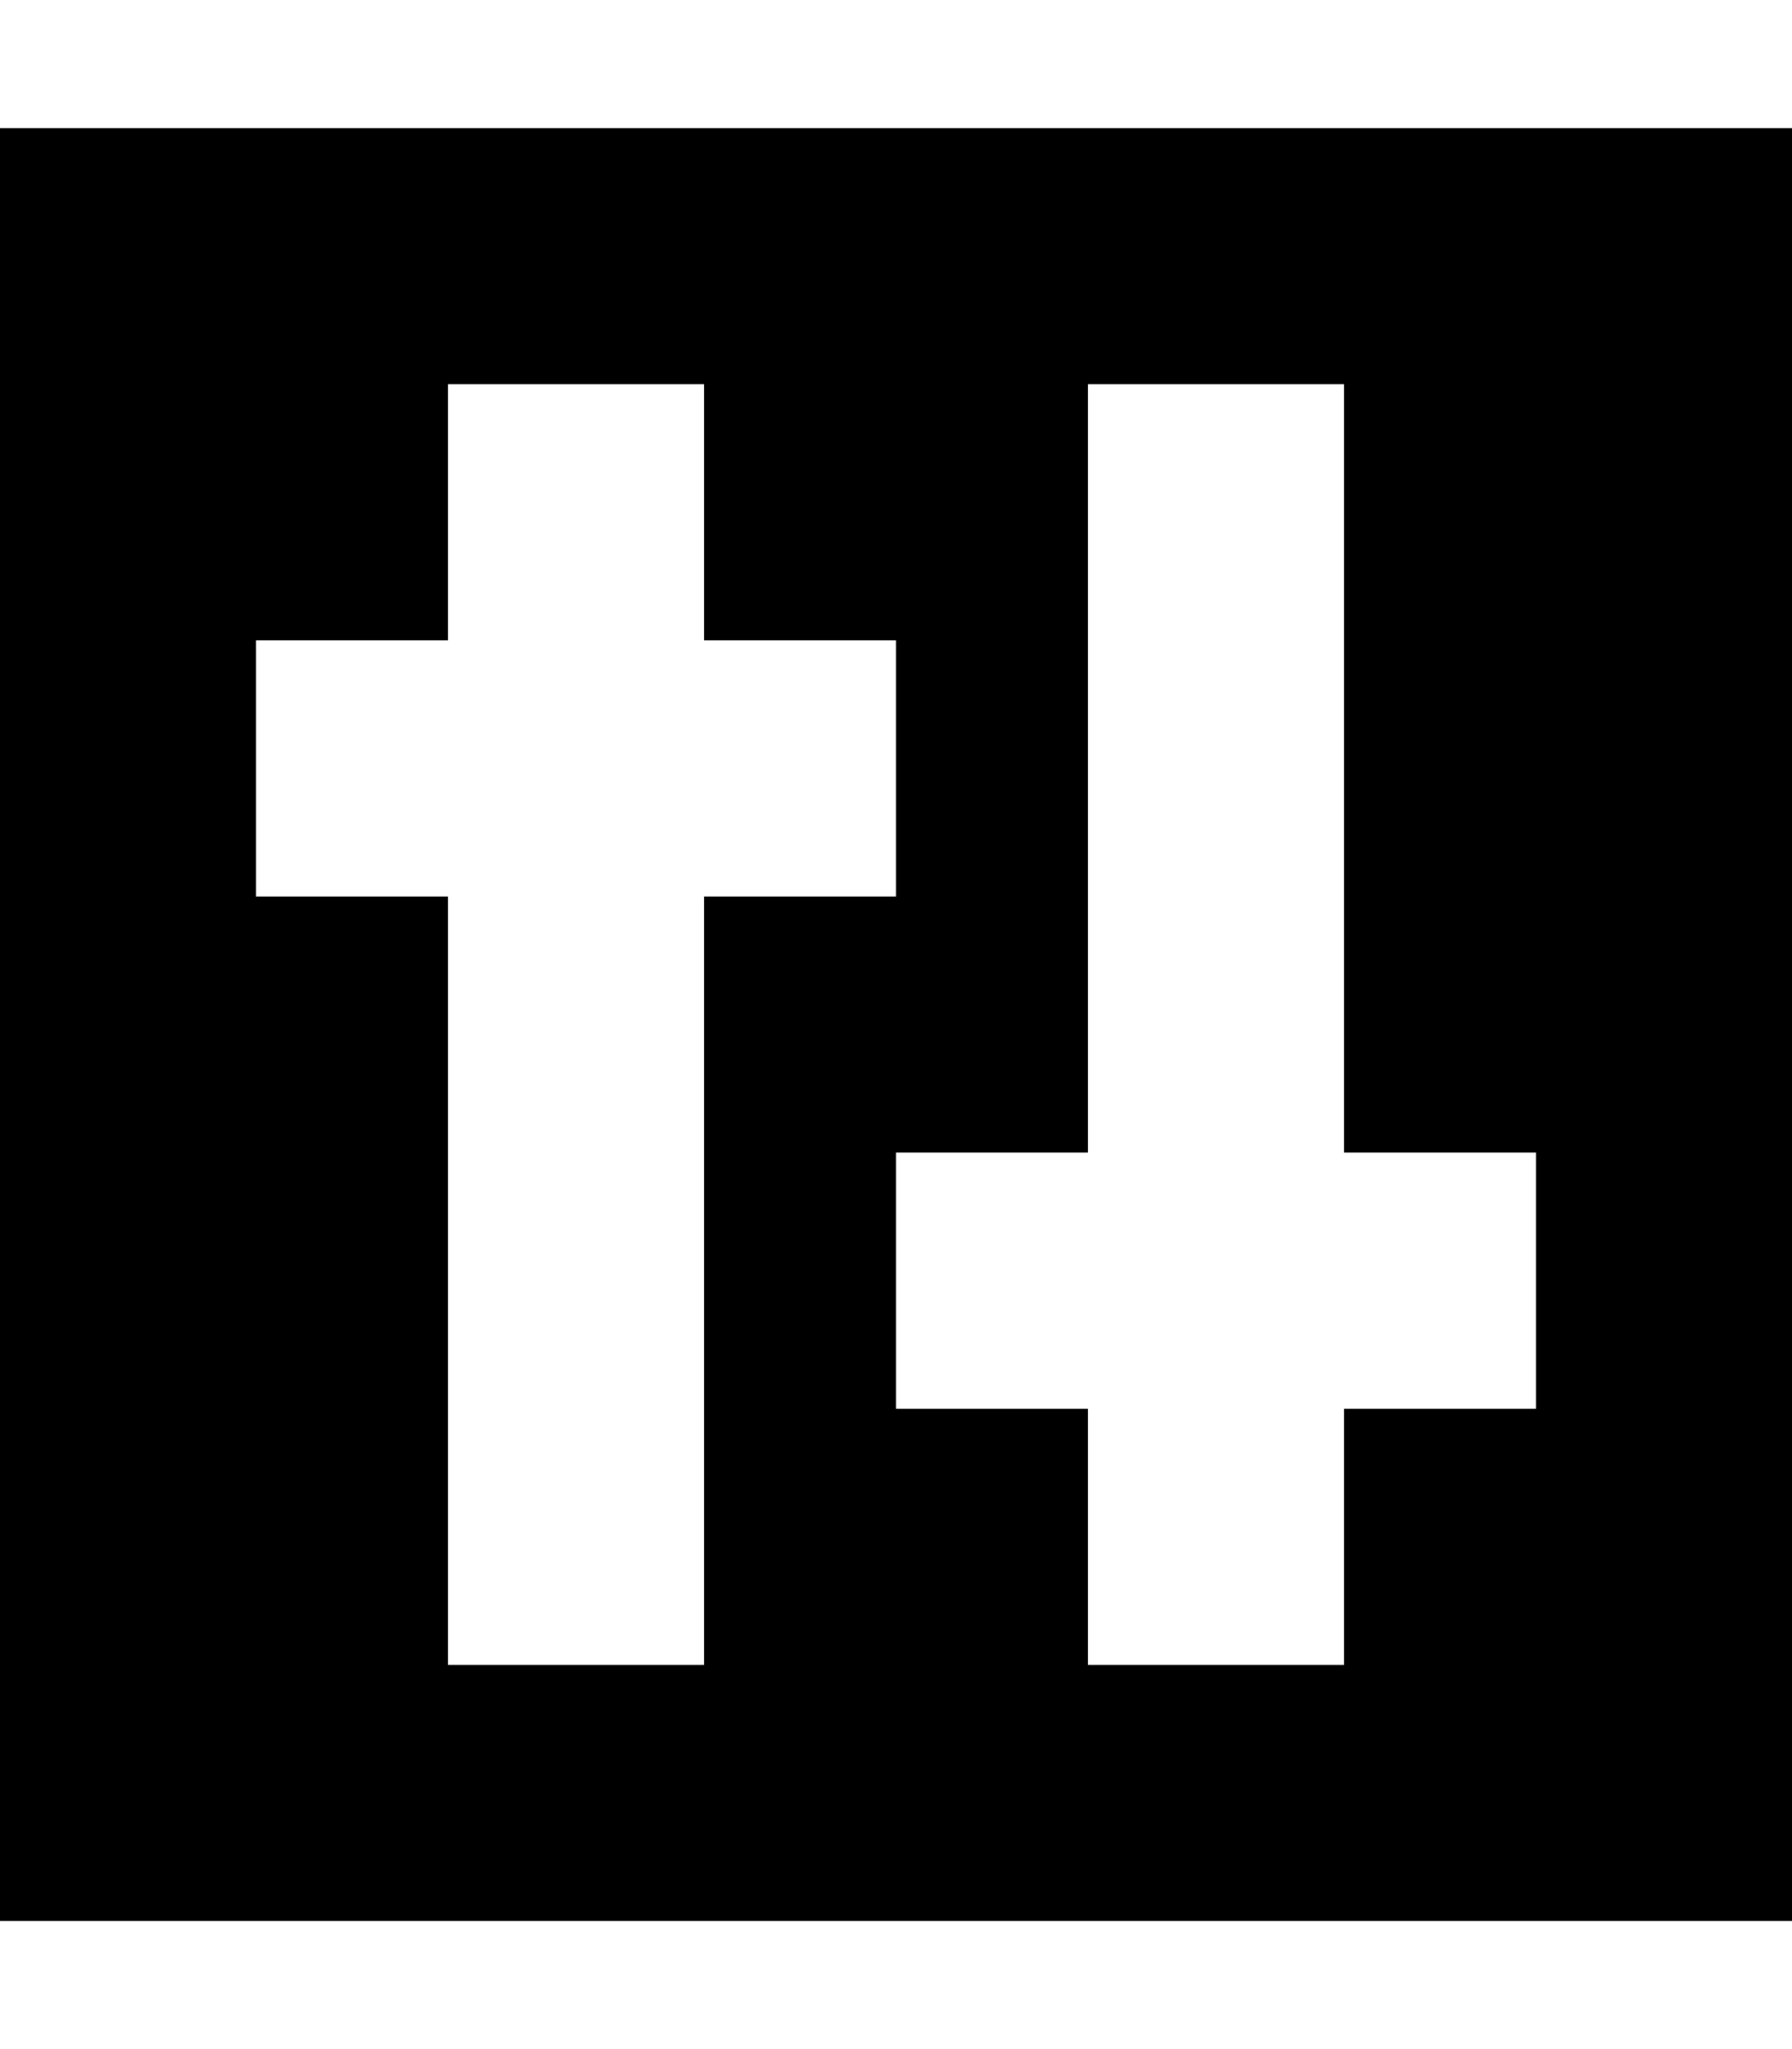
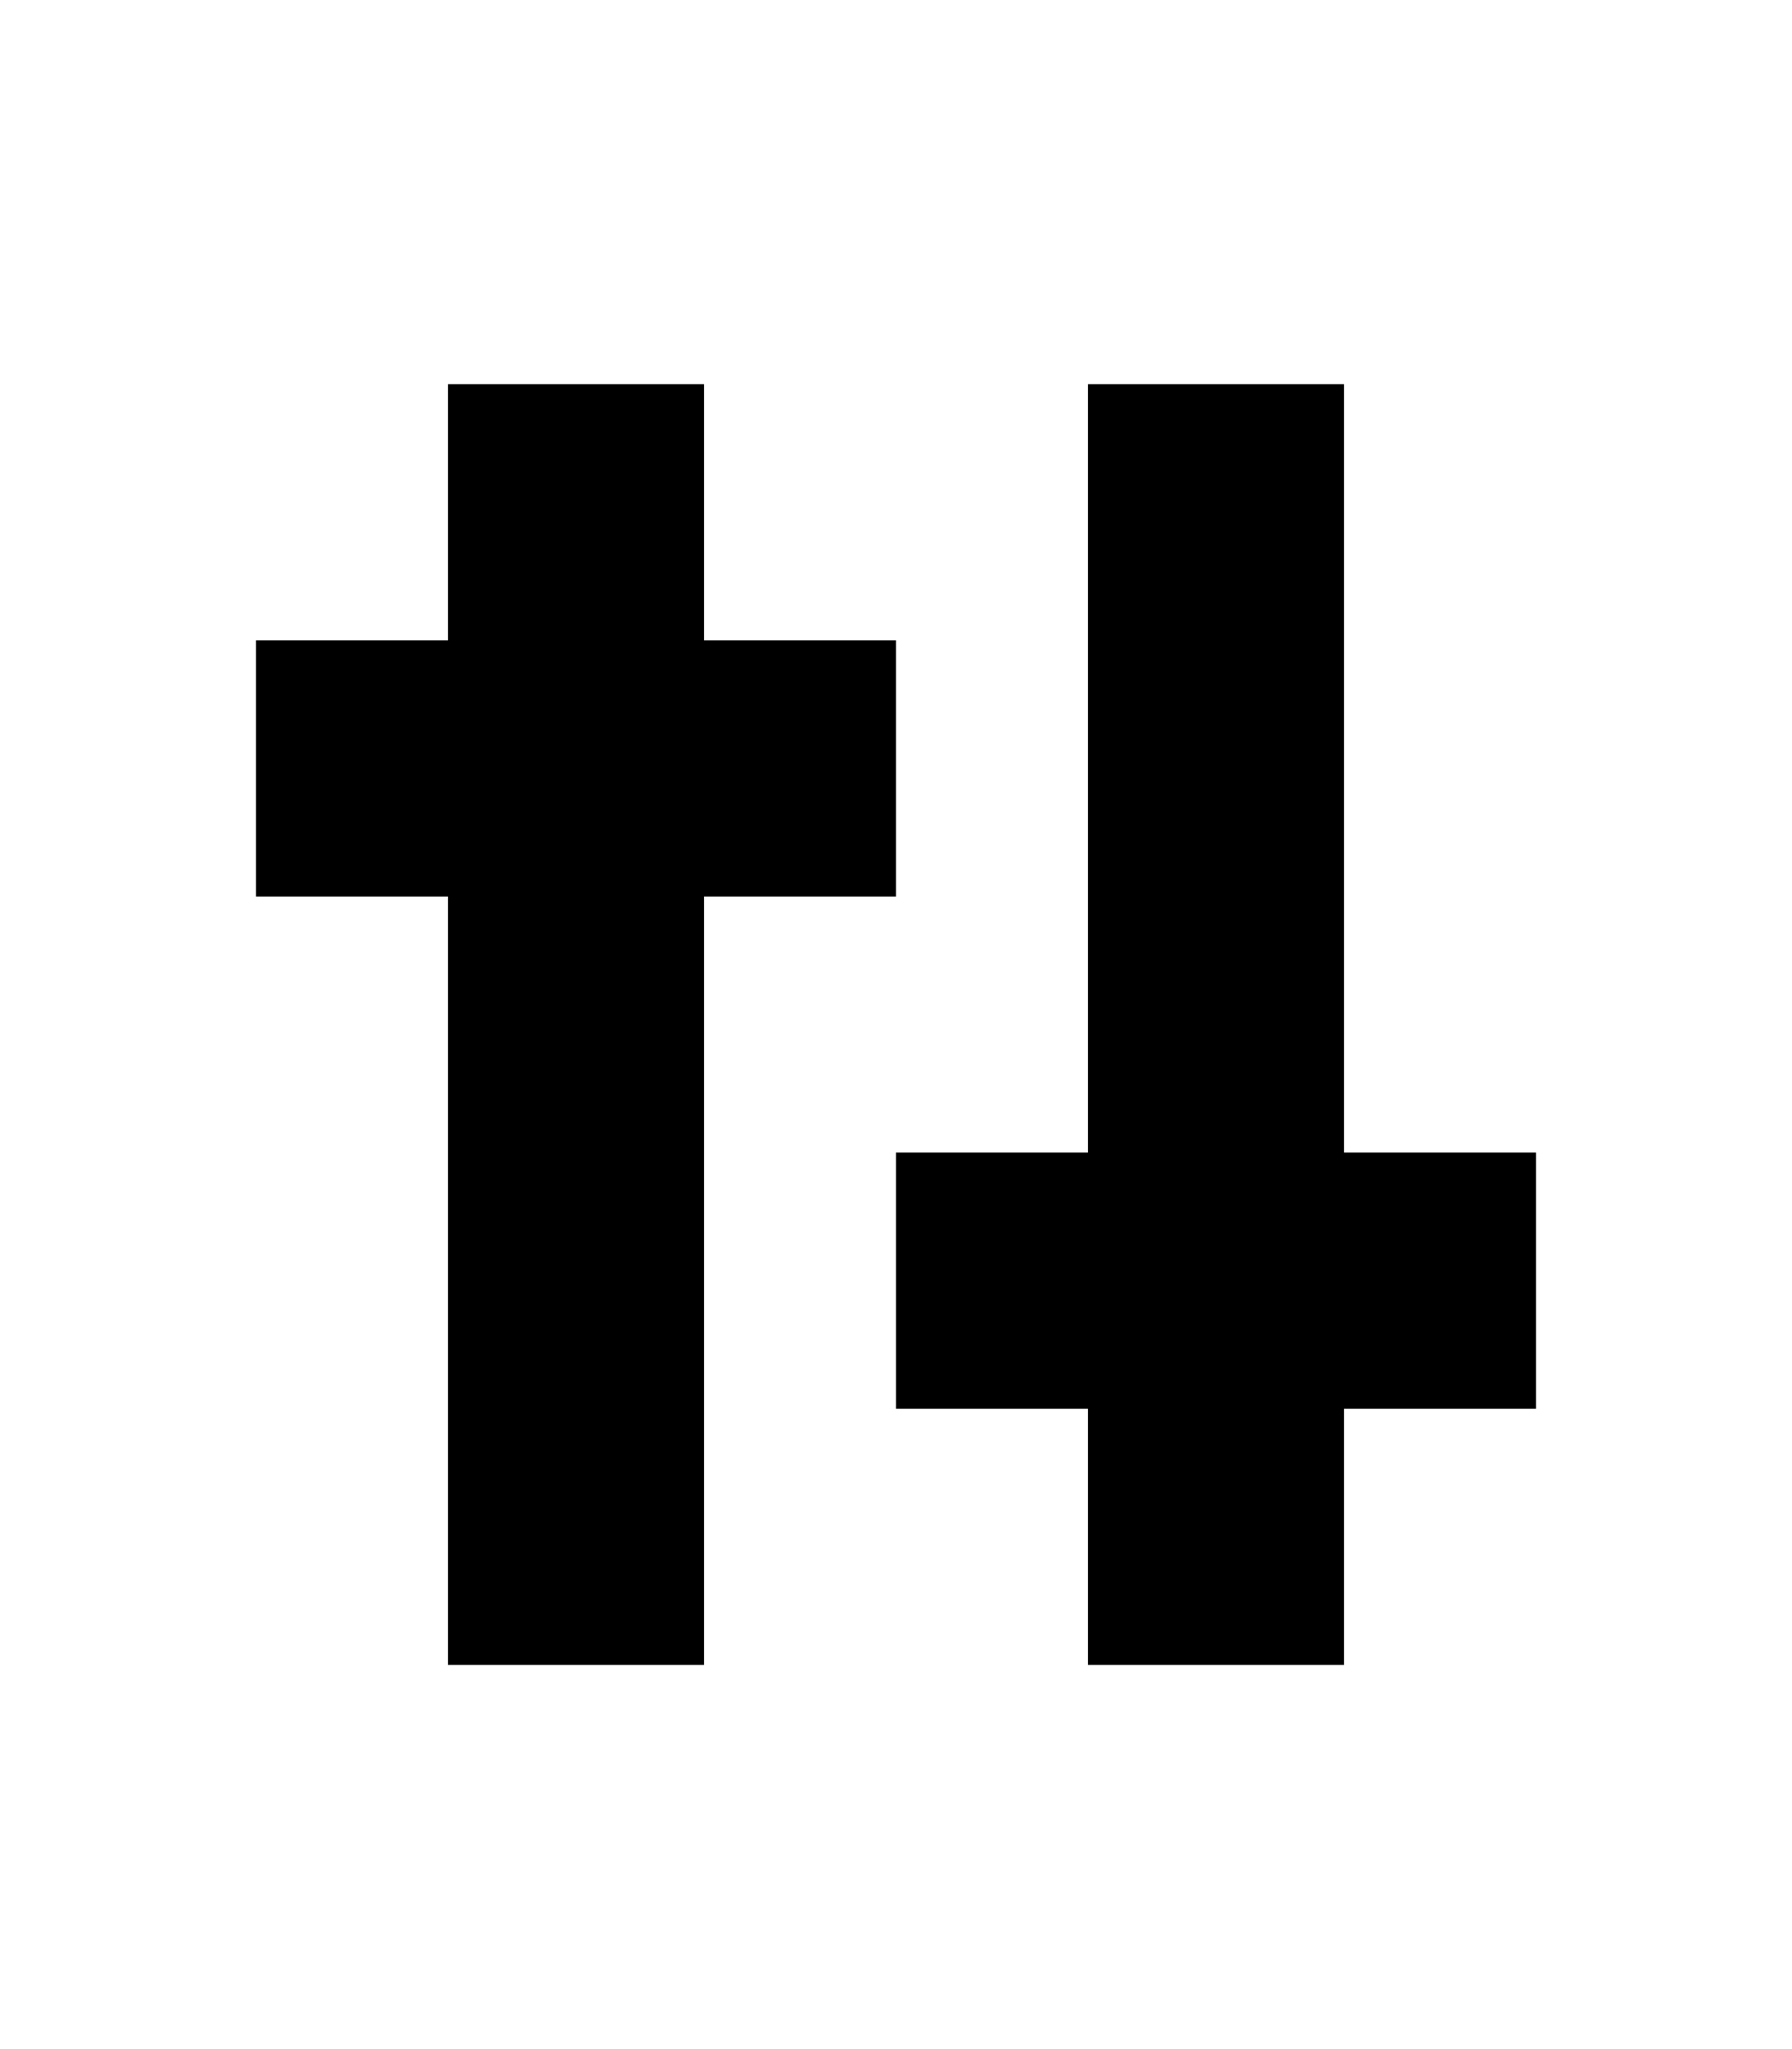
<svg xmlns="http://www.w3.org/2000/svg" viewBox="0 0 448 512">
-   <path d="M0 32H448V480H0V32zM176 96H112v32 32H96 64v64H96h16V384v32h64V384 224h16 32V160H192 176V128 96zm160 32V96H272v32V288H256 224v64h32 16v32 32h64V384 352h16 32V288H352 336V128z" />
+   <path d="M0 32H448H0V32zM176 96H112v32 32H96 64v64H96h16V384v32h64V384 224h16 32V160H192 176V128 96zm160 32V96H272v32V288H256 224v64h32 16v32 32h64V384 352h16 32V288H352 336V128z" />
</svg>